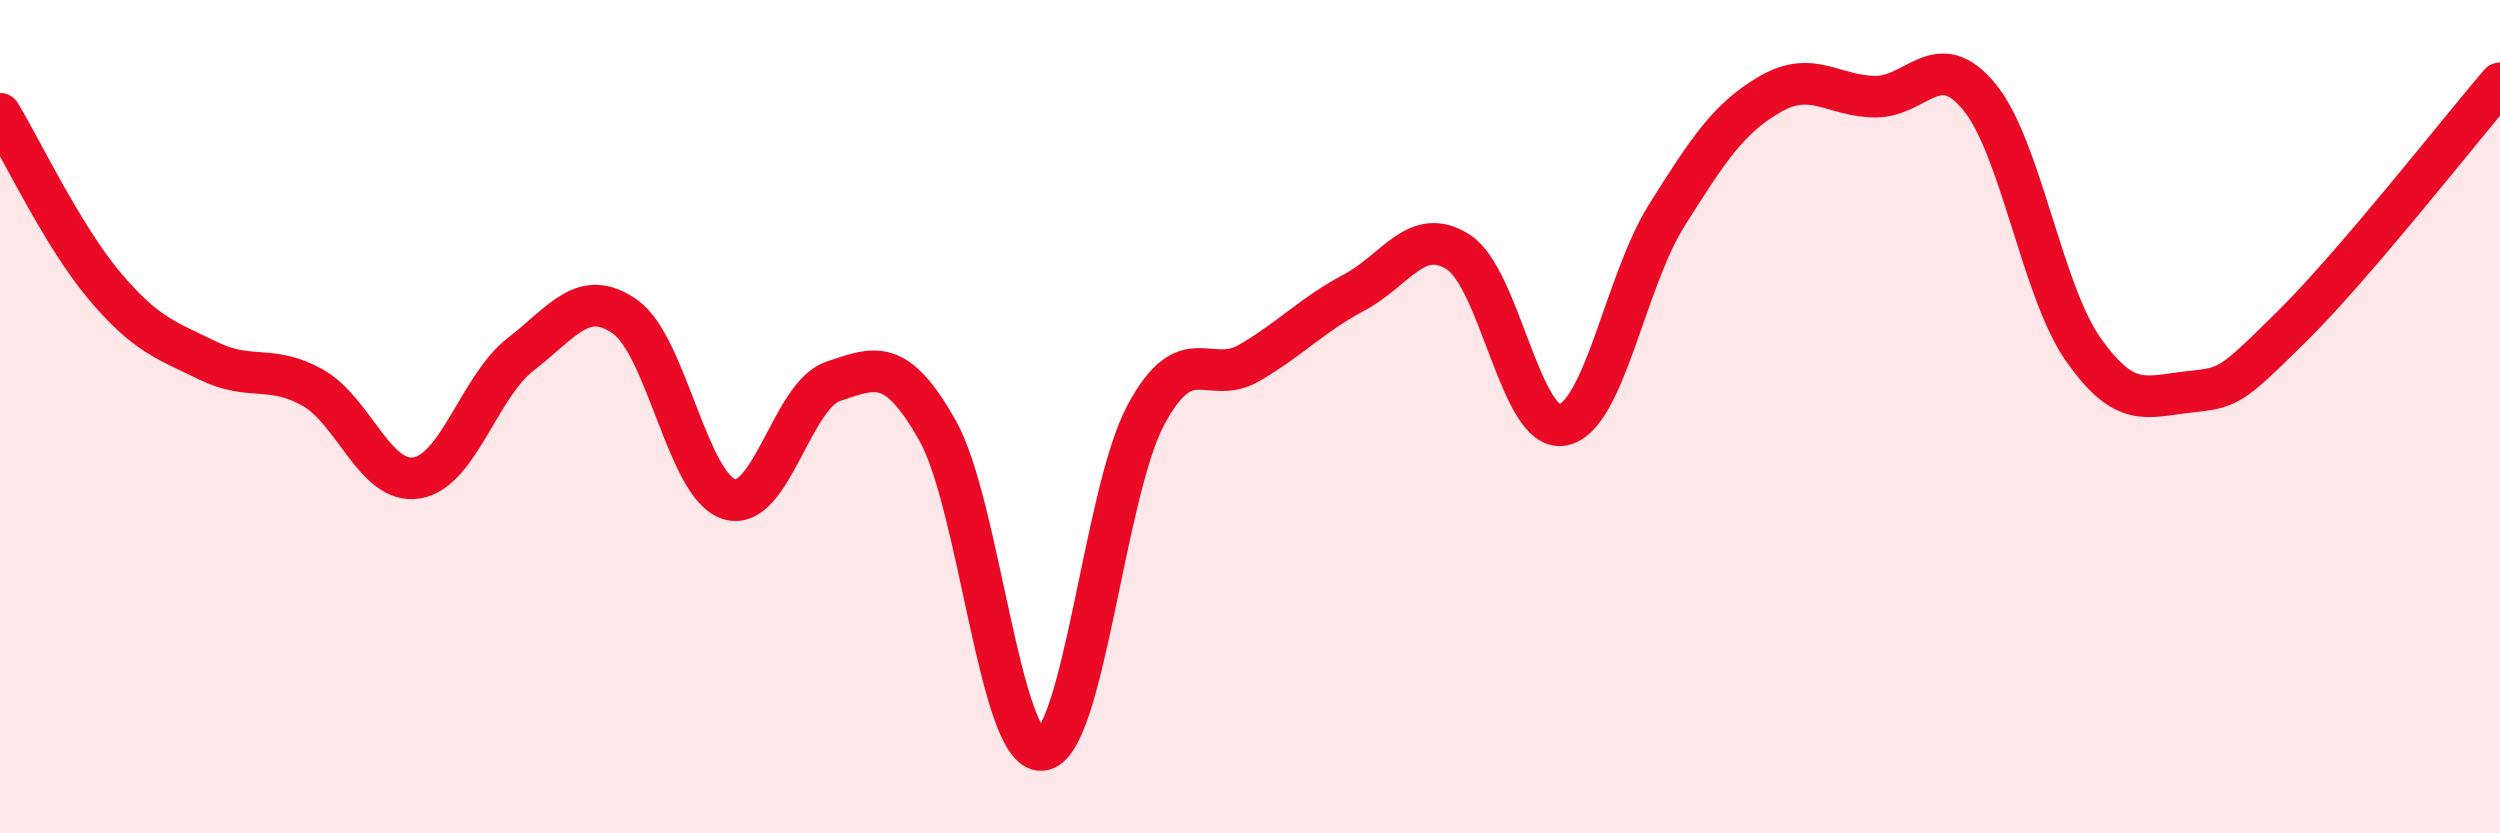
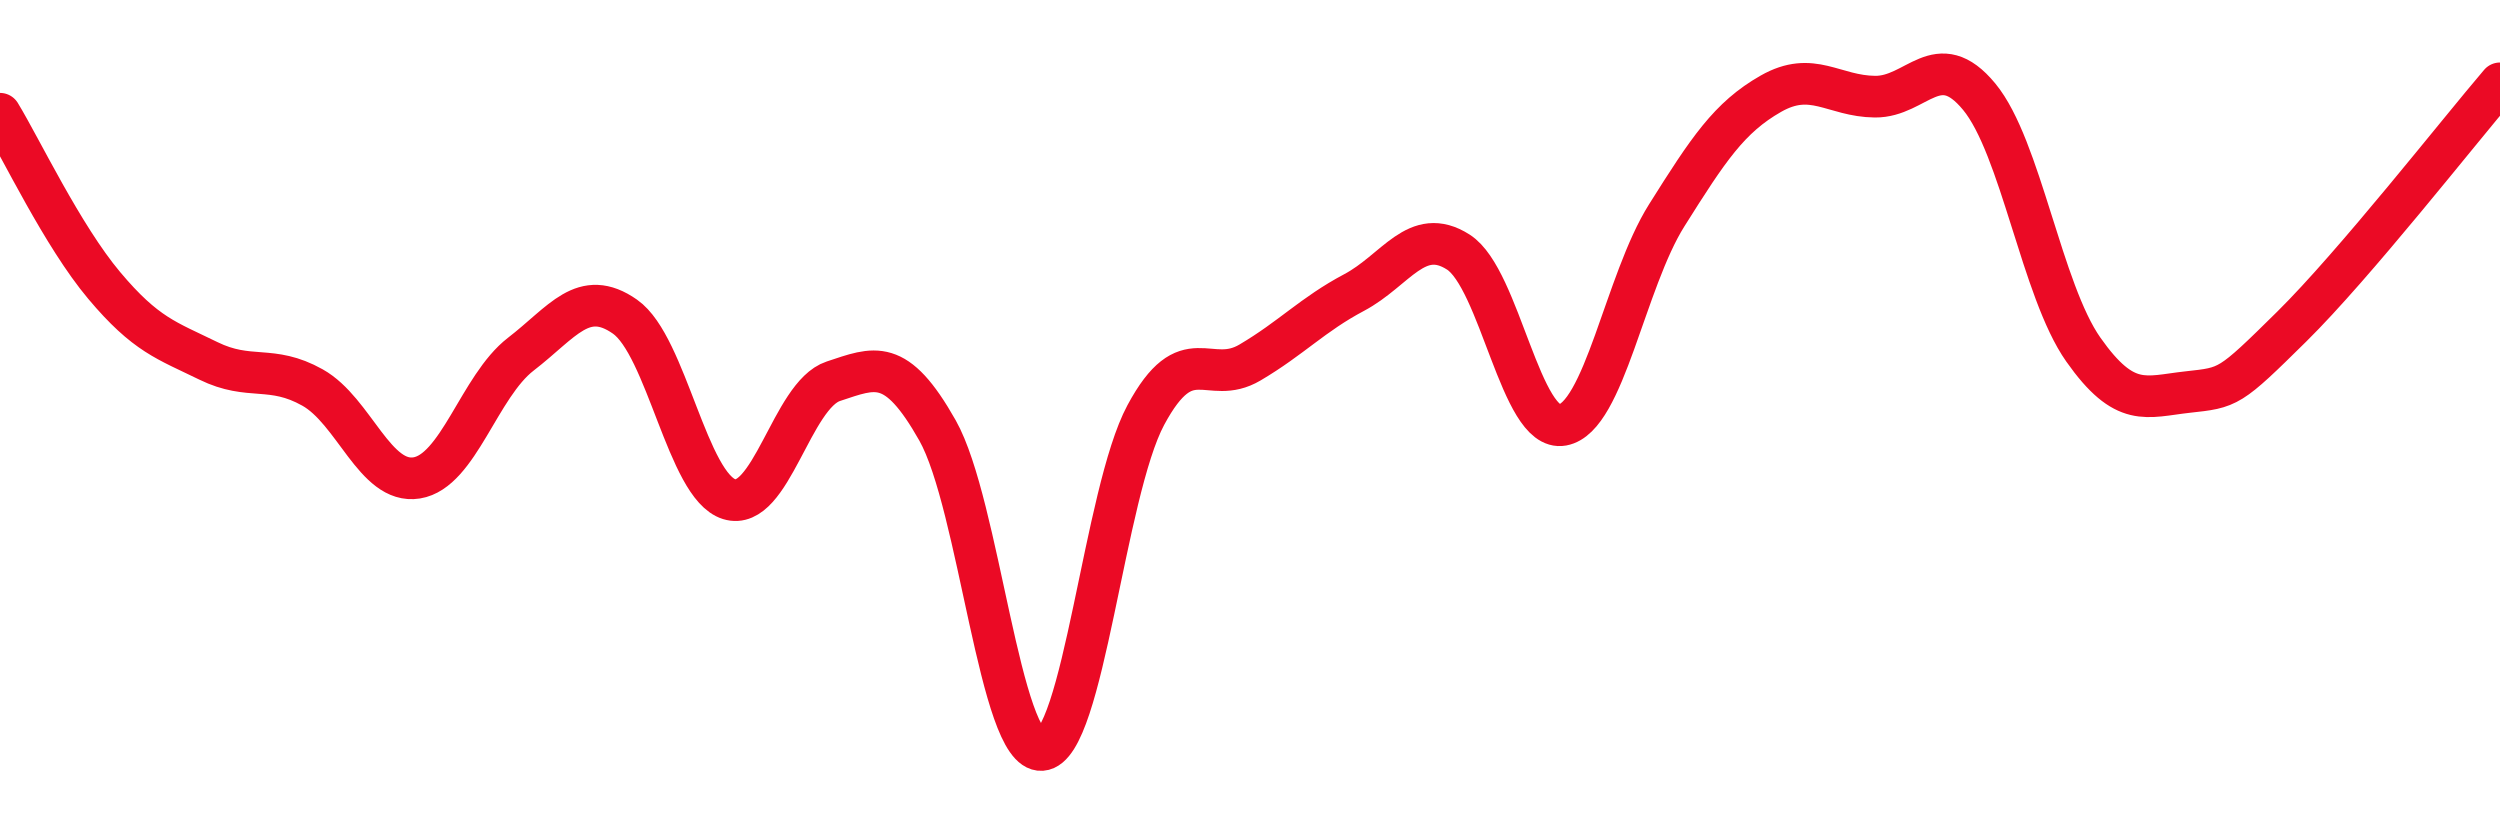
<svg xmlns="http://www.w3.org/2000/svg" width="60" height="20" viewBox="0 0 60 20">
-   <path d="M 0,2.73 C 0.5,3.55 1.5,5.66 2.5,6.85 C 3.5,8.04 4,8.17 5,8.66 C 6,9.15 6.5,8.74 7.5,9.3 C 8.5,9.86 9,11.63 10,11.47 C 11,11.31 11.5,9.27 12.5,8.5 C 13.5,7.73 14,6.9 15,7.6 C 16,8.3 16.5,11.67 17.5,11.98 C 18.5,12.29 19,9.48 20,9.15 C 21,8.82 21.5,8.56 22.5,10.33 C 23.5,12.1 24,18.07 25,18 C 26,17.93 26.5,11.82 27.5,9.96 C 28.5,8.1 29,9.29 30,8.7 C 31,8.11 31.5,7.55 32.5,7.02 C 33.5,6.49 34,5.41 35,6.05 C 36,6.69 36.5,10.38 37.5,10.2 C 38.5,10.02 39,6.76 40,5.17 C 41,3.58 41.5,2.82 42.5,2.25 C 43.5,1.68 44,2.31 45,2.32 C 46,2.33 46.5,1.11 47.5,2.32 C 48.5,3.53 49,6.97 50,8.39 C 51,9.81 51.5,9.52 52.5,9.41 C 53.5,9.3 53.5,9.32 55,7.84 C 56.5,6.36 59,3.17 60,2L60 20L0 20Z" fill="#EB0A25" opacity="0.1" stroke-linecap="round" stroke-linejoin="round" />
  <path d="M 0,2.73 C 0.5,3.55 1.5,5.66 2.5,6.85 C 3.5,8.04 4,8.17 5,8.66 C 6,9.15 6.5,8.74 7.5,9.3 C 8.5,9.86 9,11.63 10,11.47 C 11,11.31 11.5,9.27 12.5,8.5 C 13.5,7.73 14,6.9 15,7.6 C 16,8.3 16.5,11.67 17.5,11.98 C 18.5,12.29 19,9.48 20,9.15 C 21,8.82 21.5,8.56 22.5,10.33 C 23.5,12.1 24,18.07 25,18 C 26,17.93 26.5,11.82 27.5,9.96 C 28.5,8.1 29,9.29 30,8.7 C 31,8.11 31.5,7.55 32.5,7.02 C 33.5,6.49 34,5.41 35,6.05 C 36,6.69 36.5,10.38 37.5,10.2 C 38.5,10.02 39,6.76 40,5.17 C 41,3.58 41.5,2.82 42.5,2.25 C 43.5,1.68 44,2.31 45,2.32 C 46,2.33 46.5,1.11 47.5,2.32 C 48.5,3.53 49,6.97 50,8.39 C 51,9.81 51.5,9.52 52.5,9.41 C 53.5,9.3 53.5,9.32 55,7.84 C 56.5,6.36 59,3.17 60,2" stroke="#EB0A25" stroke-width="1" fill="none" stroke-linecap="round" stroke-linejoin="round" />
</svg>